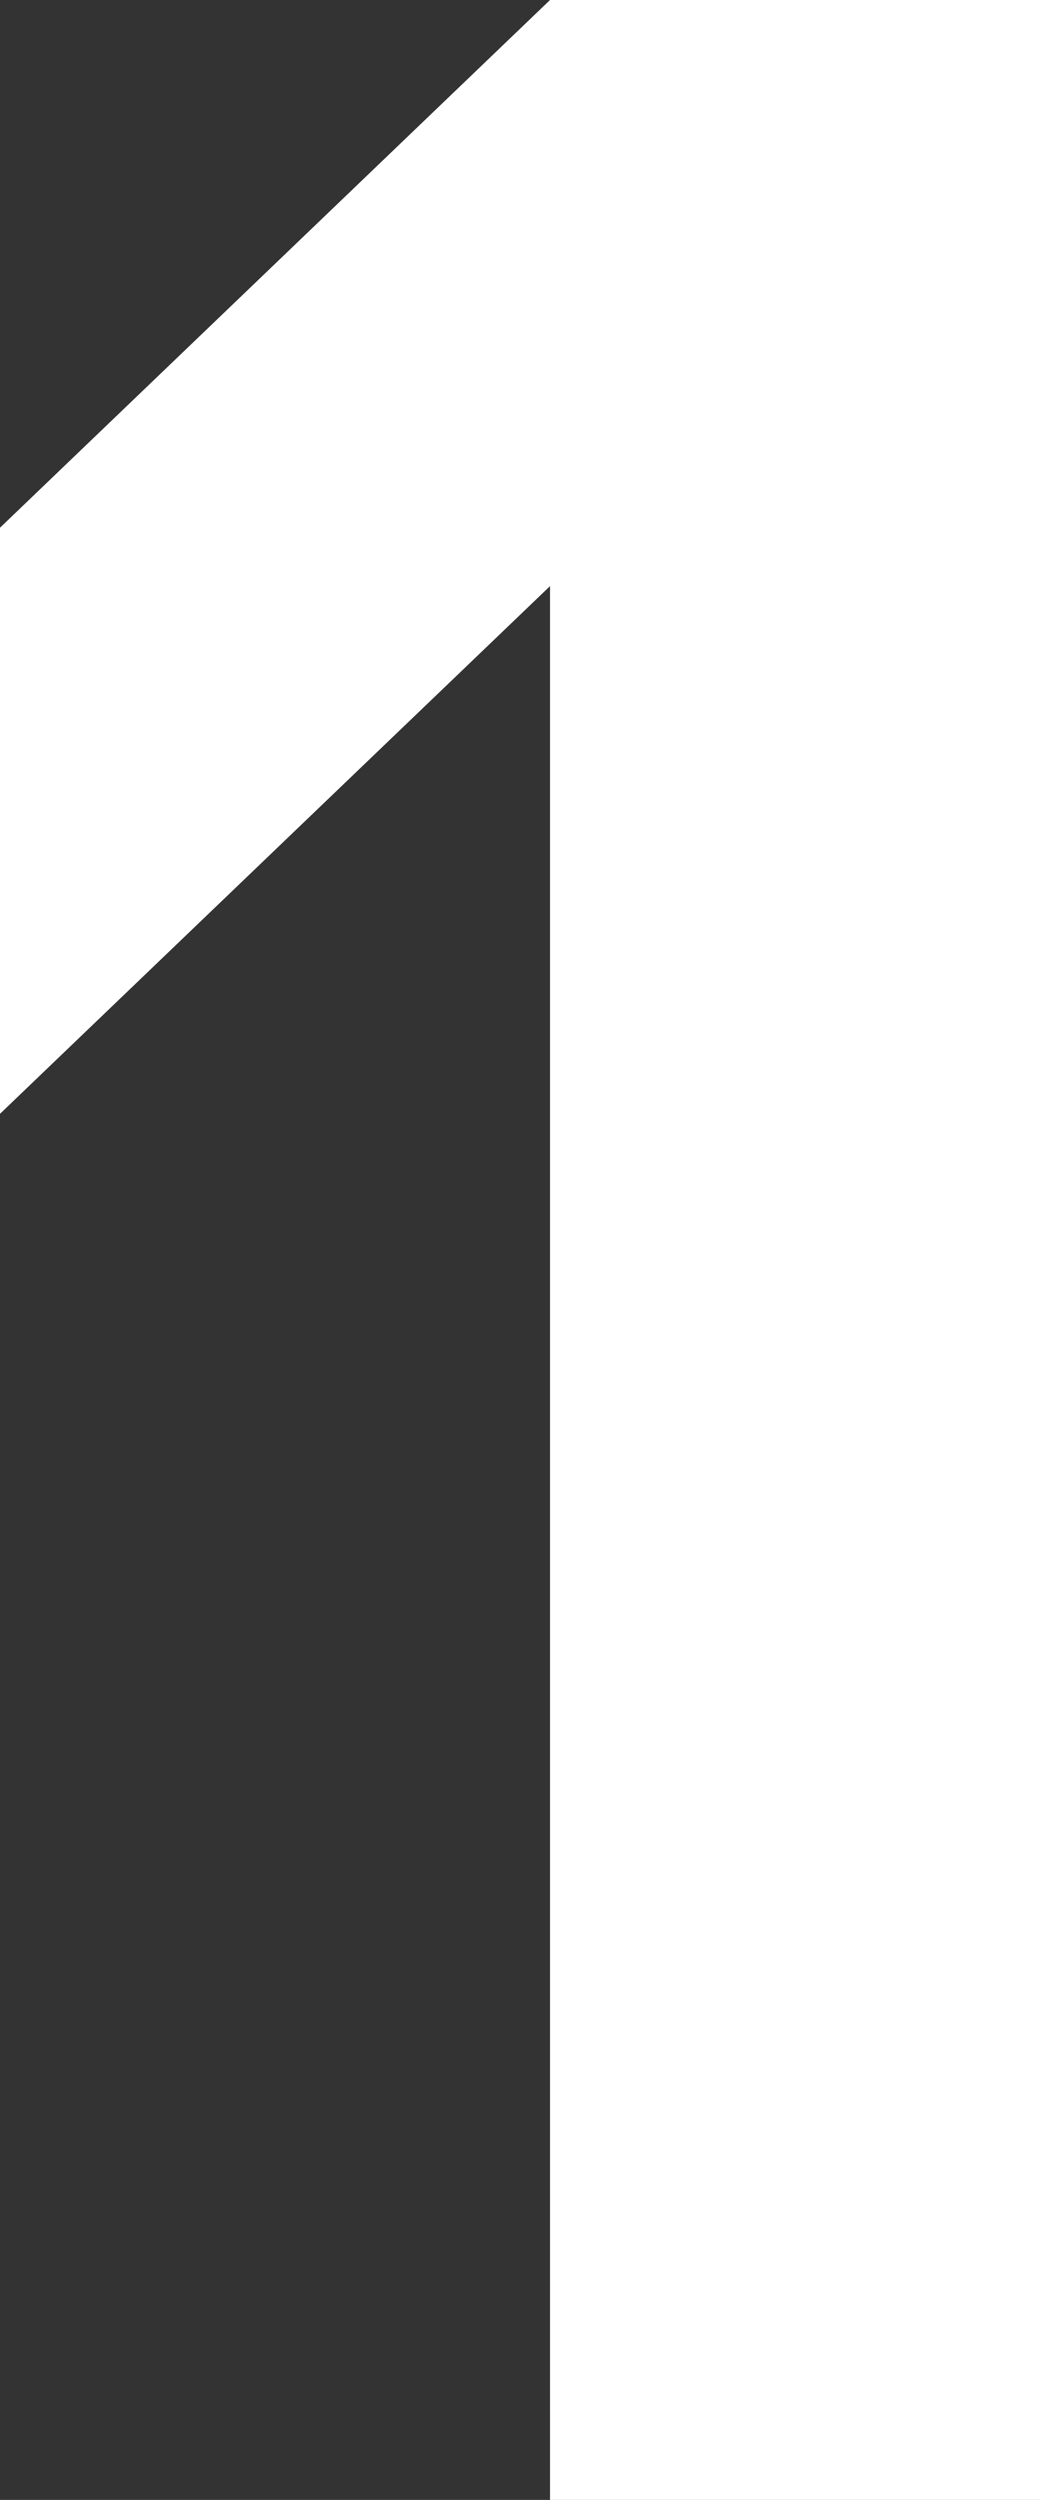
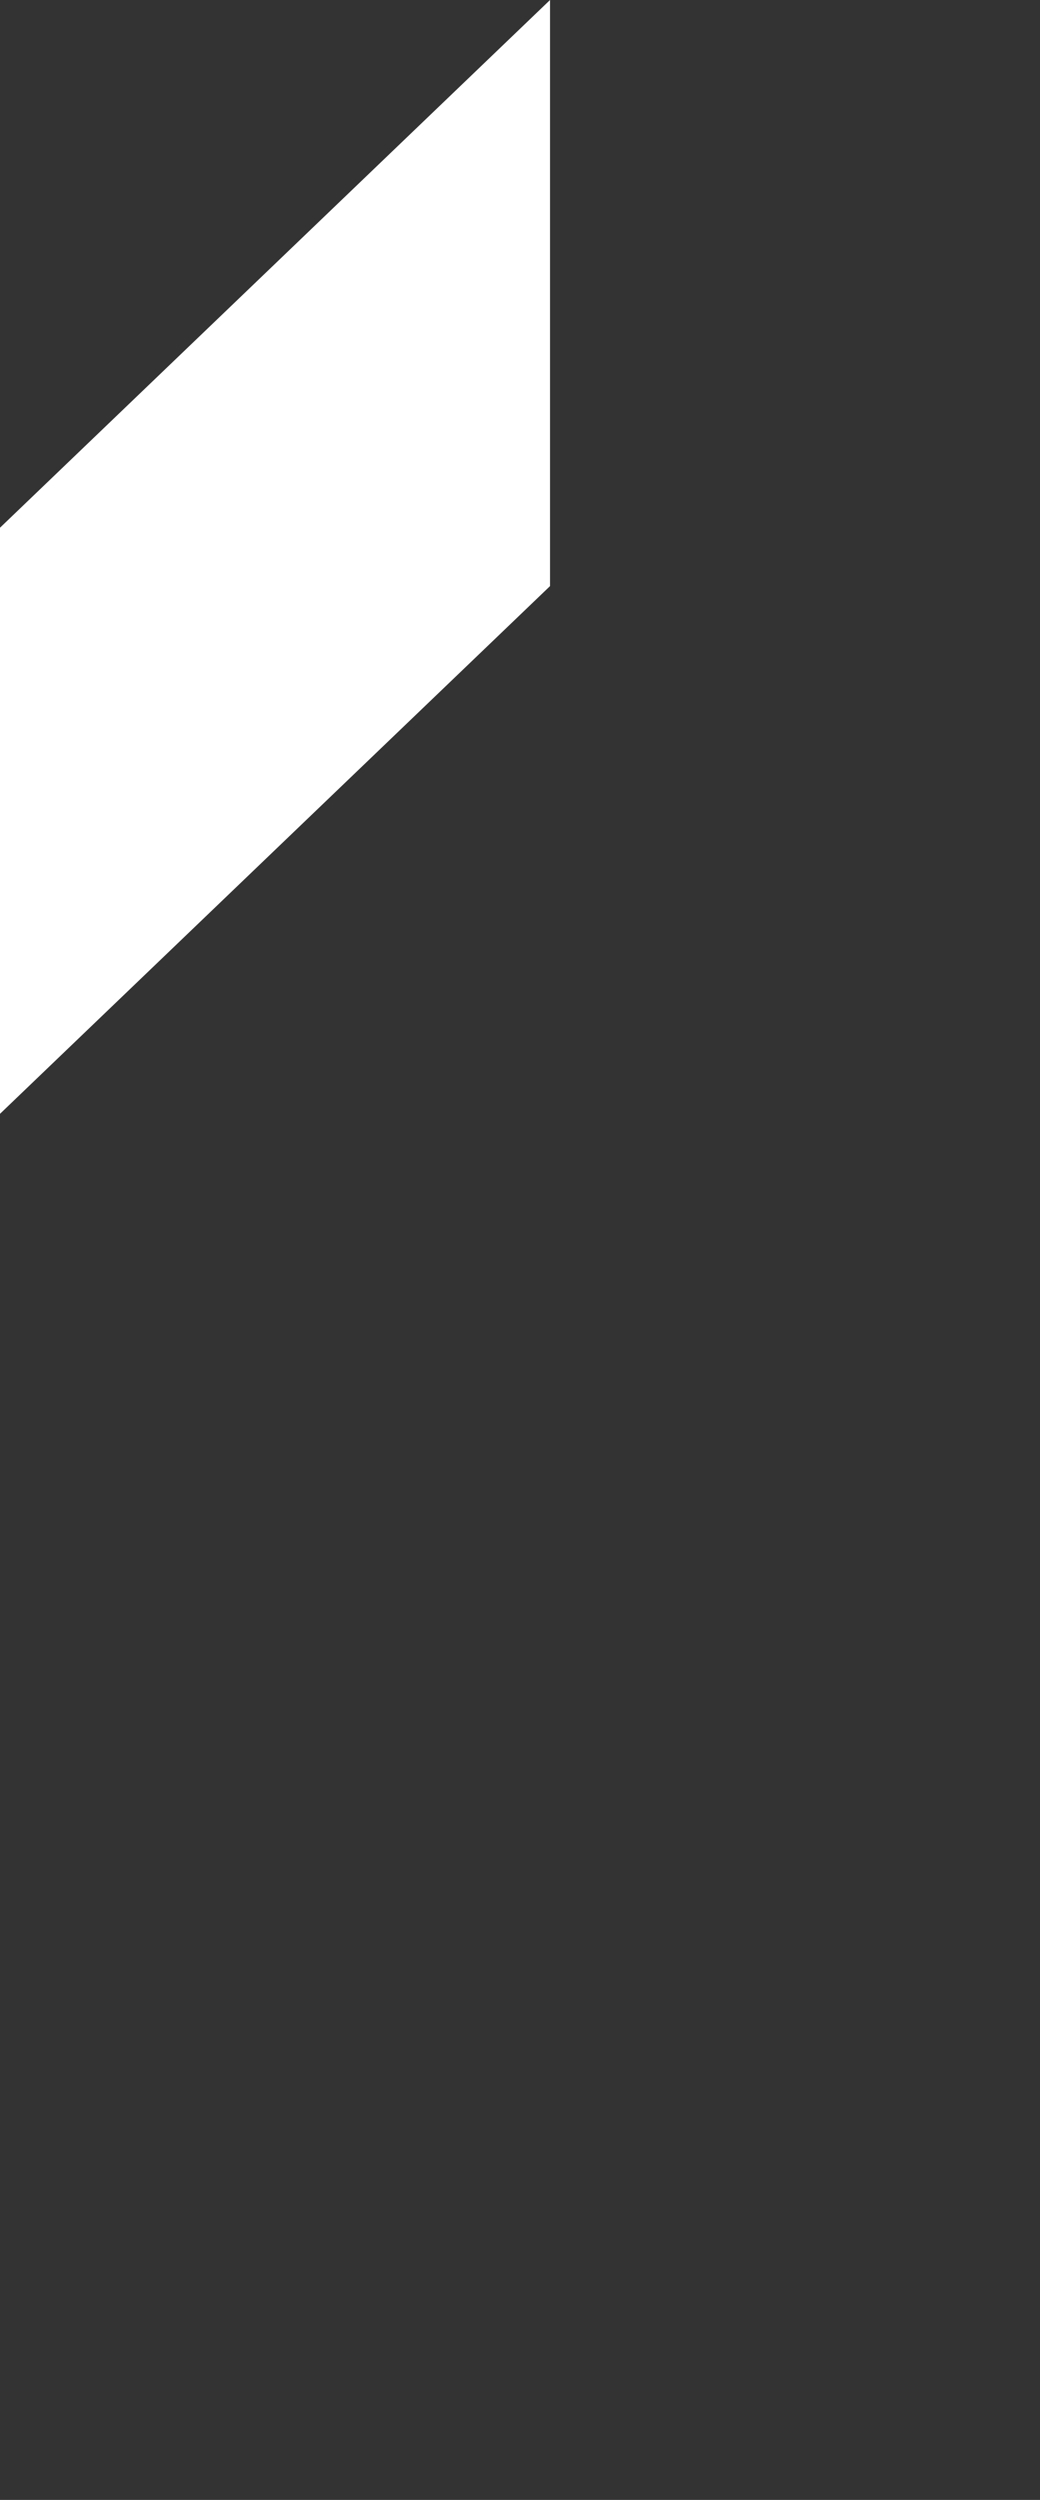
<svg xmlns="http://www.w3.org/2000/svg" id="a" viewBox="0 0 18.53 44.53">
  <rect x="0" y="0" width="18.53" height="44.53" fill="#333333" stroke="none" />
  <defs>
    <style>.b{fill:#fff;}</style>
  </defs>
-   <path class="b" d="M9.8,44.53V10.44L0,19.84V9.4L9.8,0h8.73V44.53H9.8Z" />
+   <path class="b" d="M9.8,44.53V10.44L0,19.84V9.4L9.8,0h8.73H9.8Z" />
</svg>